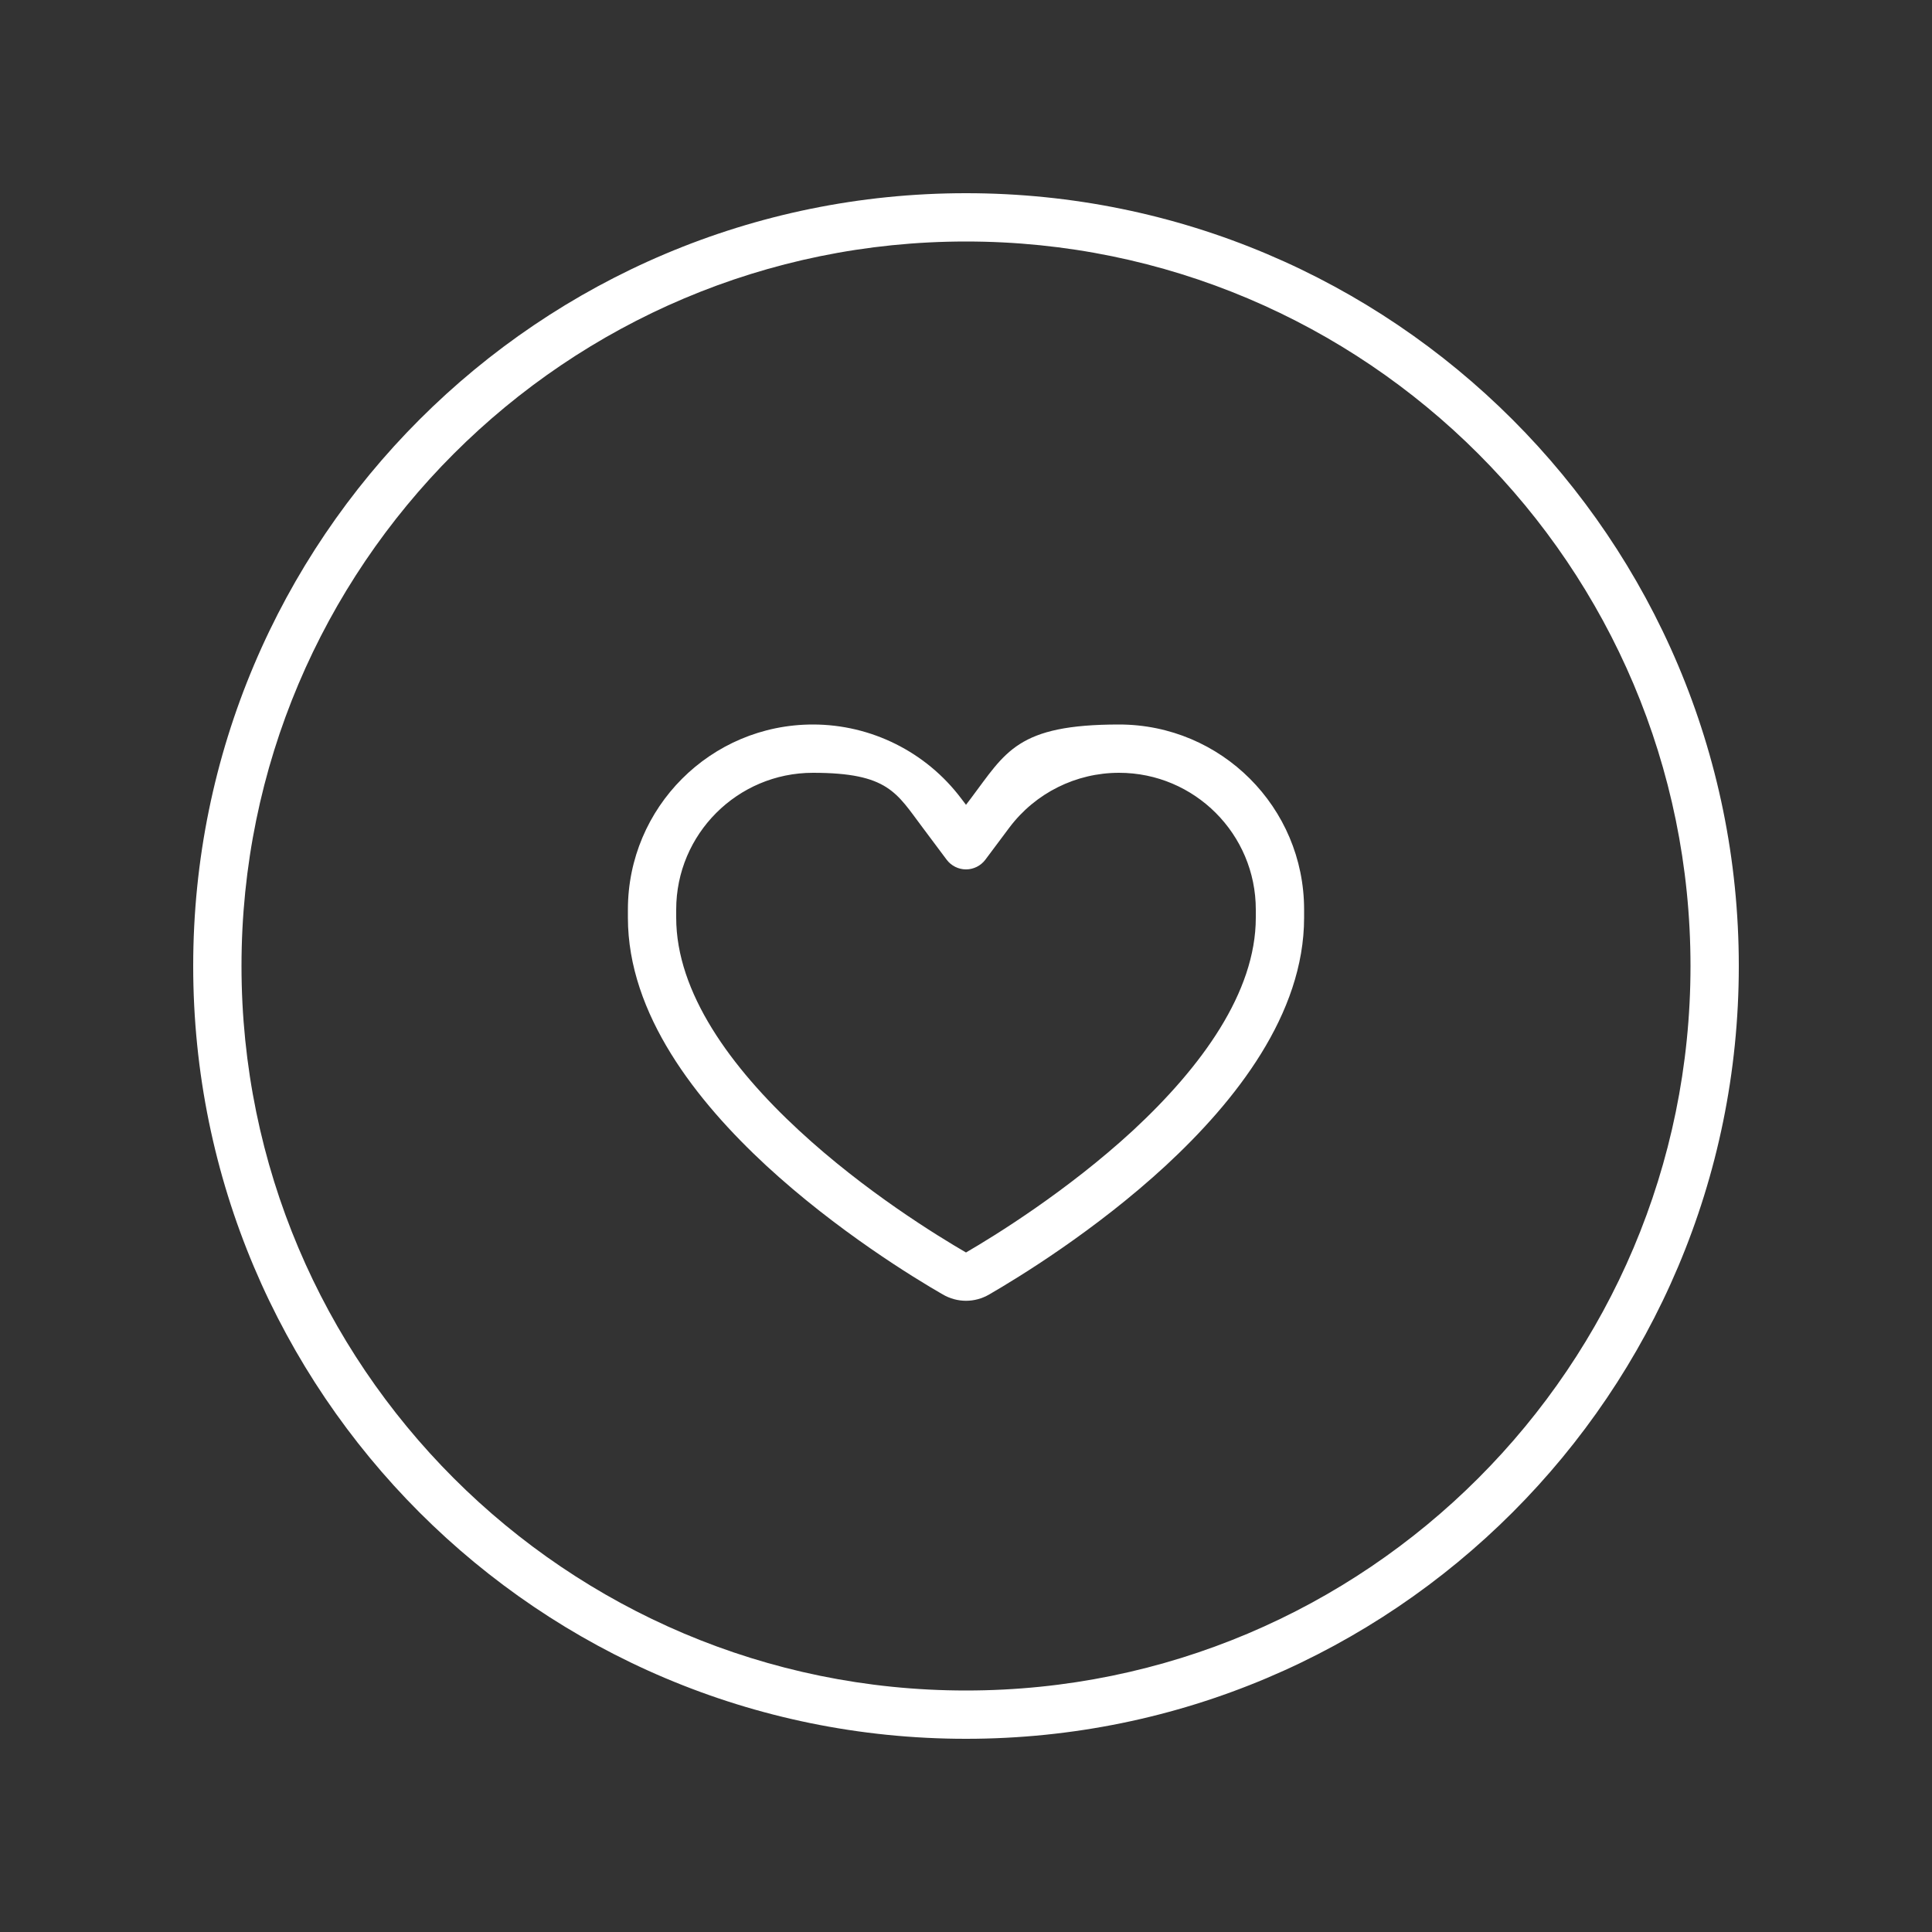
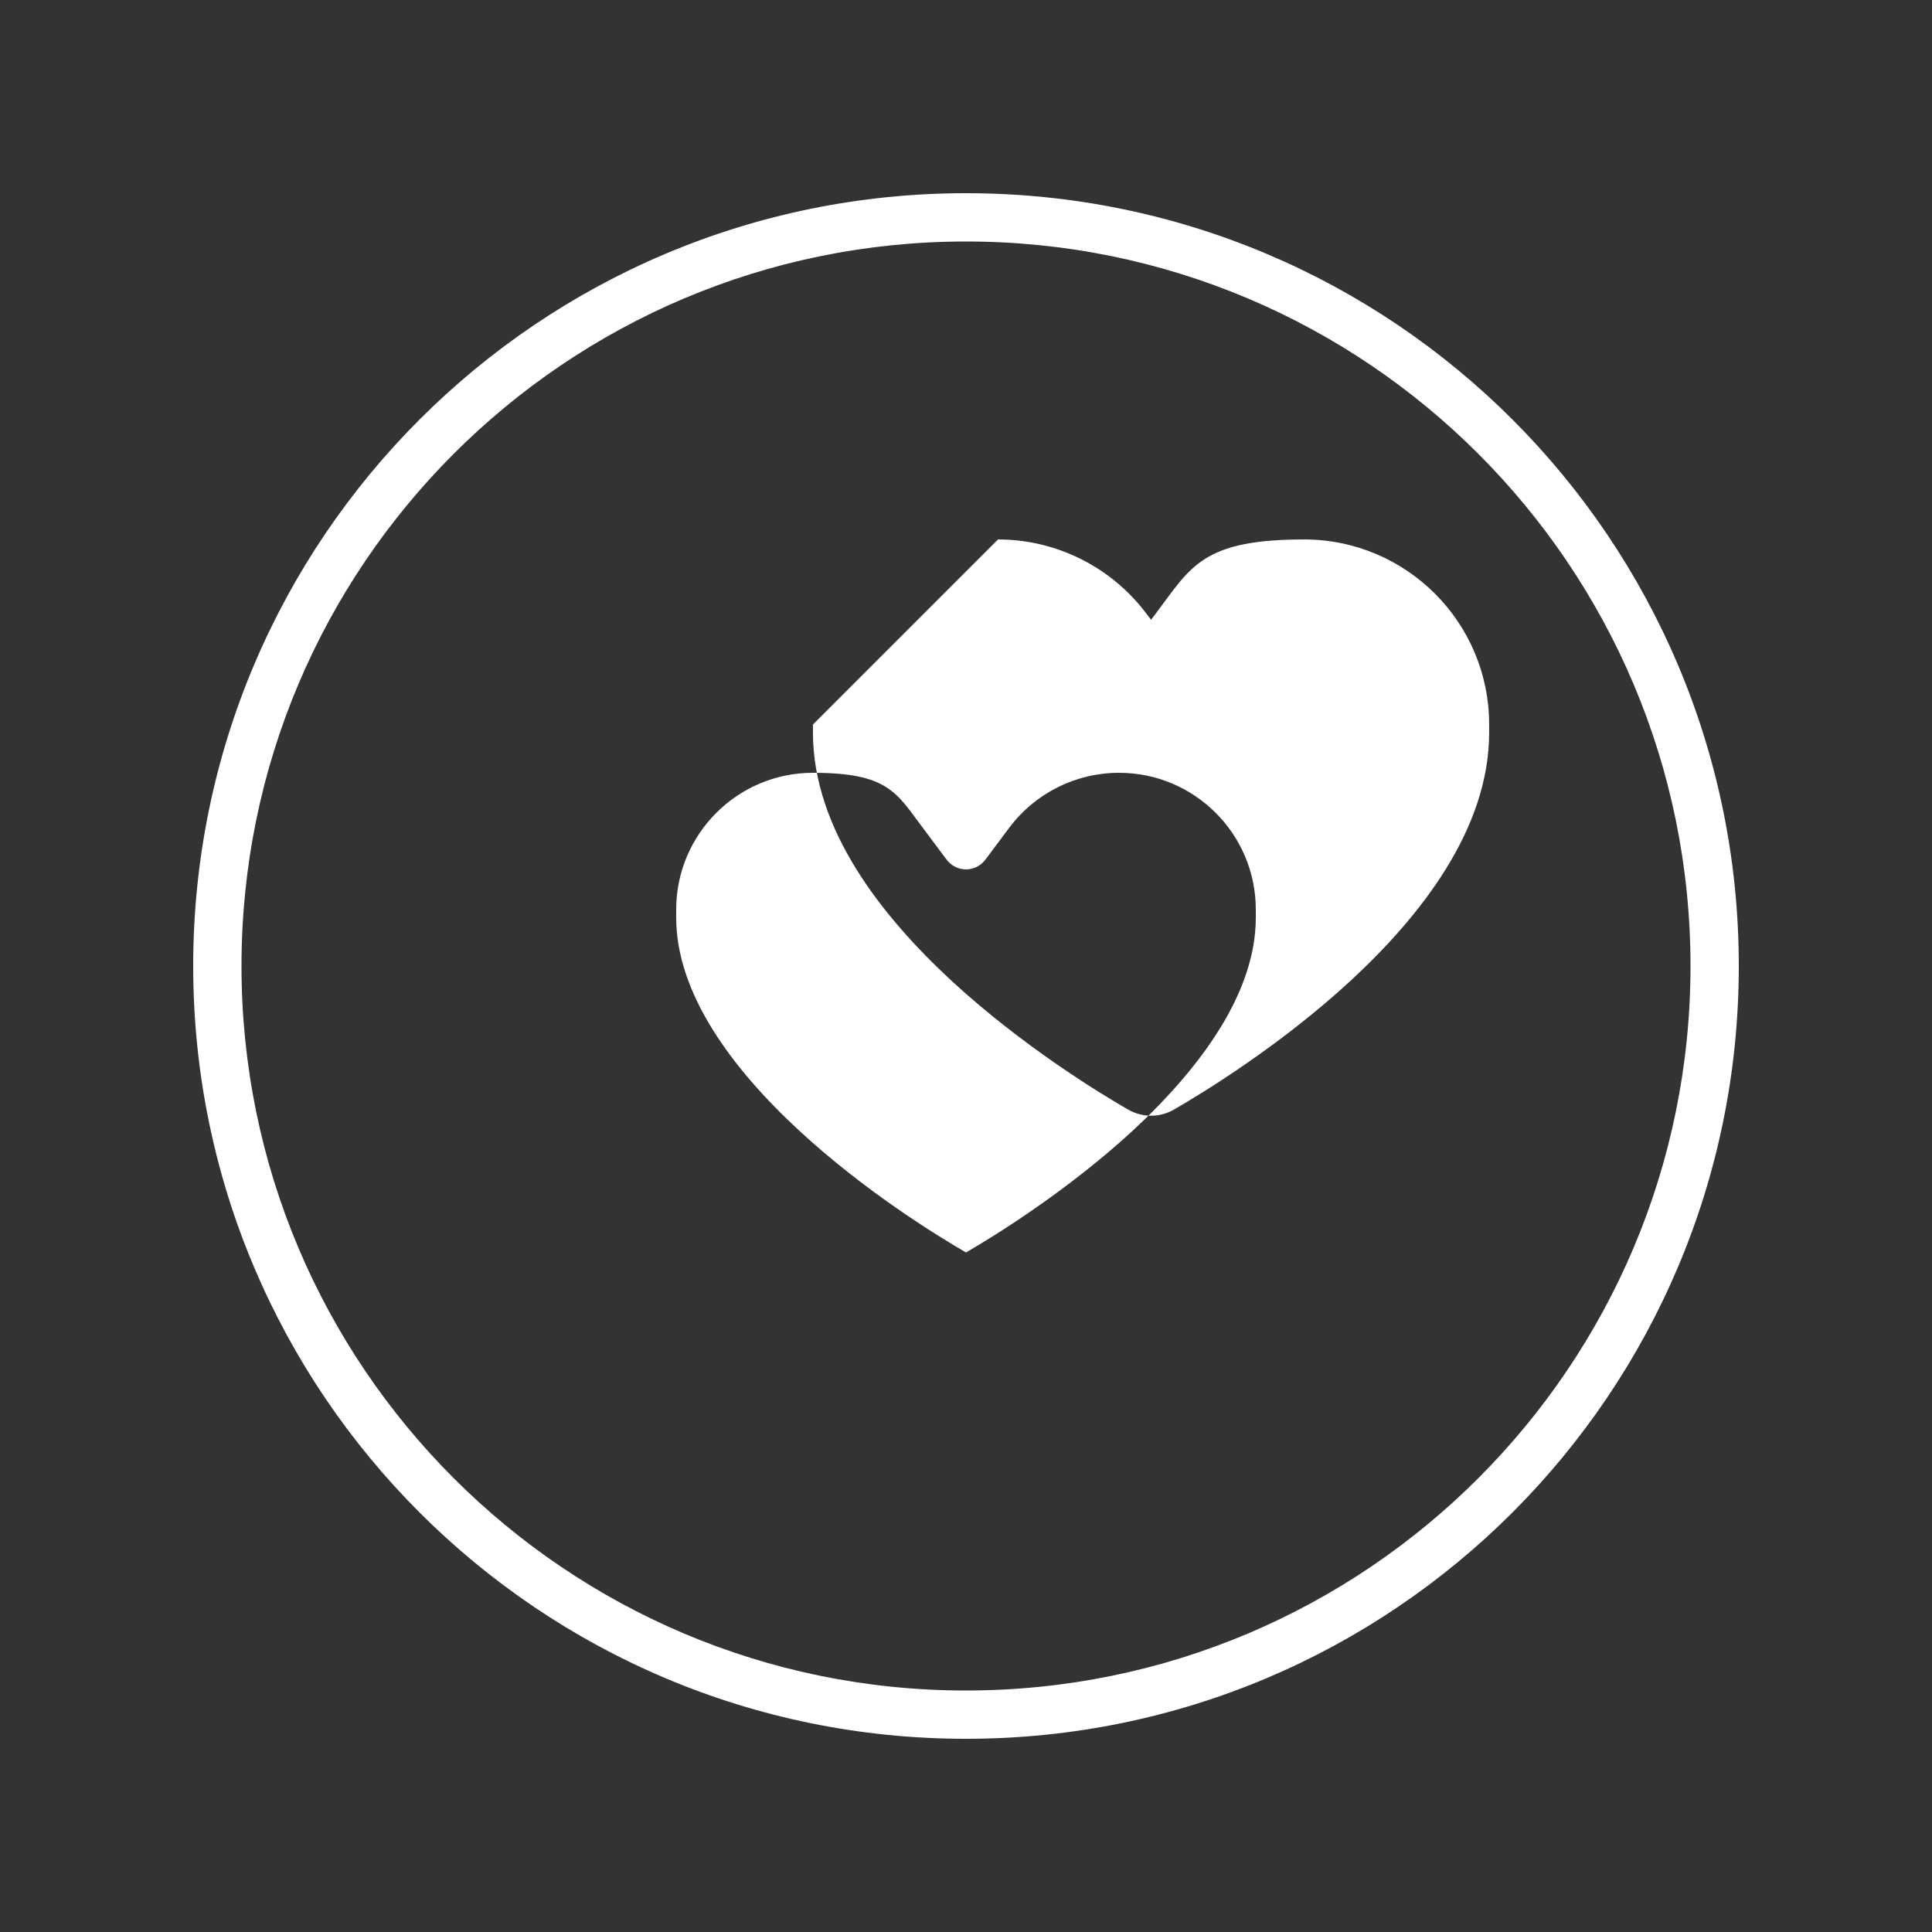
<svg xmlns="http://www.w3.org/2000/svg" viewBox="0 0 640 640" version="1.1" id="Layer_1">
  <rect x="0" y="0" width="640" height="640" fill="#333333" stroke="none" />
  <defs>
    <style>
      .st0 {
        fill: #fff;
      }
    </style>
  </defs>
-   <path d="M320,80c132.5,0,240,107.5,240,240s-107.5,240-240,240-240-107.5-240-240,107.5-240,240-240ZM320,576c141.4,0,256-114.6,256-256S461.4,64,320,64,64,178.6,64,320s114.6,256,256,256ZM224,301.3c0-25,20.3-45.3,45.3-45.3s27.7,6.7,36.3,18.1l8,10.7c1.5,2,3.9,3.2,6.4,3.2s4.9-1.2,6.4-3.2l8-10.7c8.6-11.4,22-18.1,36.3-18.1,25,0,45.3,20.3,45.3,45.3v2.7c0,24.8-18.1,49.5-40.6,70.4-21.9,20.2-46.1,35.1-55.4,40.5-9.3-5.4-33.5-20.2-55.4-40.5-22.5-20.8-40.6-45.6-40.6-70.4v-2.7ZM269.3,240c-33.9,0-61.3,27.5-61.3,61.3v2.7c0,32,22.8,60.8,45.8,82.1,23.4,21.6,49.1,37.3,58.5,42.7,4.8,2.8,10.6,2.8,15.4,0,9.5-5.5,35.1-21.1,58.5-42.7,23-21.3,45.8-50.1,45.8-82.1v-2.7c0-33.9-27.5-61.3-61.3-61.3s-37.5,9.1-49.1,24.5l-1.6,2.1-1.6-2.1c-11.6-15.4-29.8-24.5-49.1-24.5Z" class="st0" />
+   <path d="M320,80c132.5,0,240,107.5,240,240s-107.5,240-240,240-240-107.5-240-240,107.5-240,240-240ZM320,576c141.4,0,256-114.6,256-256S461.4,64,320,64,64,178.6,64,320s114.6,256,256,256ZM224,301.3c0-25,20.3-45.3,45.3-45.3s27.7,6.7,36.3,18.1l8,10.7c1.5,2,3.9,3.2,6.4,3.2s4.9-1.2,6.4-3.2l8-10.7c8.6-11.4,22-18.1,36.3-18.1,25,0,45.3,20.3,45.3,45.3v2.7c0,24.8-18.1,49.5-40.6,70.4-21.9,20.2-46.1,35.1-55.4,40.5-9.3-5.4-33.5-20.2-55.4-40.5-22.5-20.8-40.6-45.6-40.6-70.4v-2.7ZM269.3,240v2.7c0,32,22.8,60.8,45.8,82.1,23.4,21.6,49.1,37.3,58.5,42.7,4.8,2.8,10.6,2.8,15.4,0,9.5-5.5,35.1-21.1,58.5-42.7,23-21.3,45.8-50.1,45.8-82.1v-2.7c0-33.9-27.5-61.3-61.3-61.3s-37.5,9.1-49.1,24.5l-1.6,2.1-1.6-2.1c-11.6-15.4-29.8-24.5-49.1-24.5Z" class="st0" />
</svg>